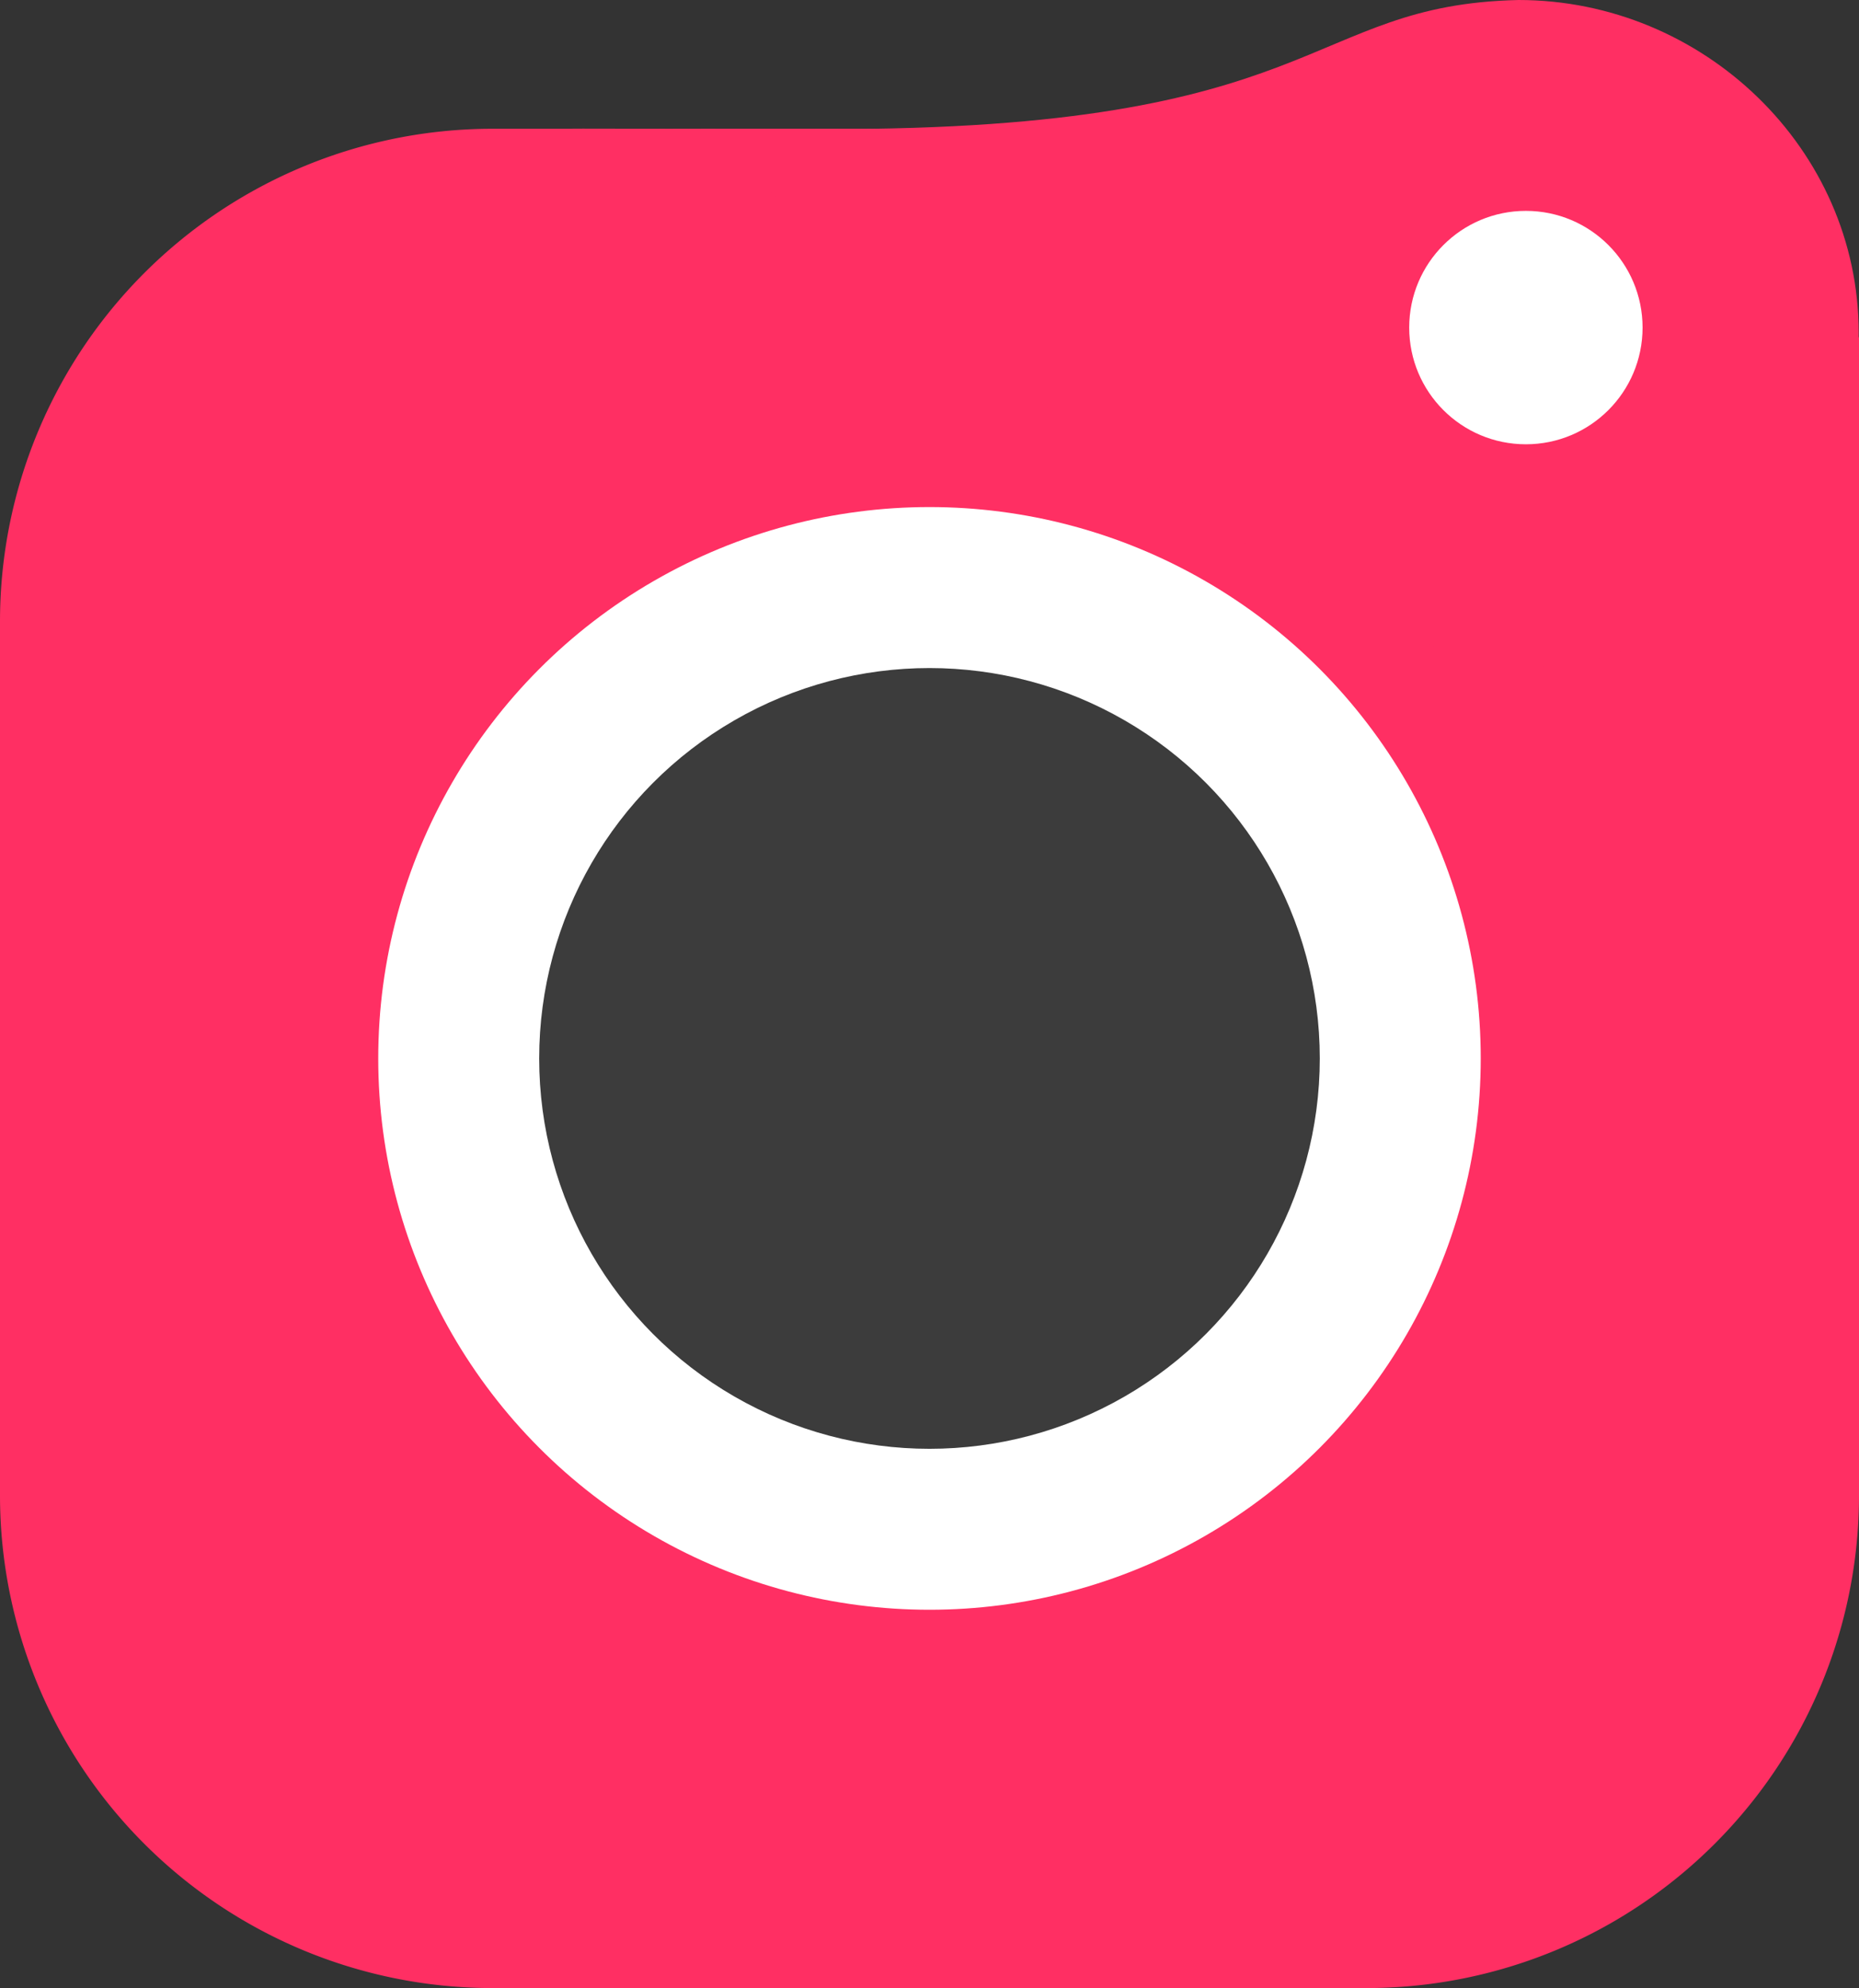
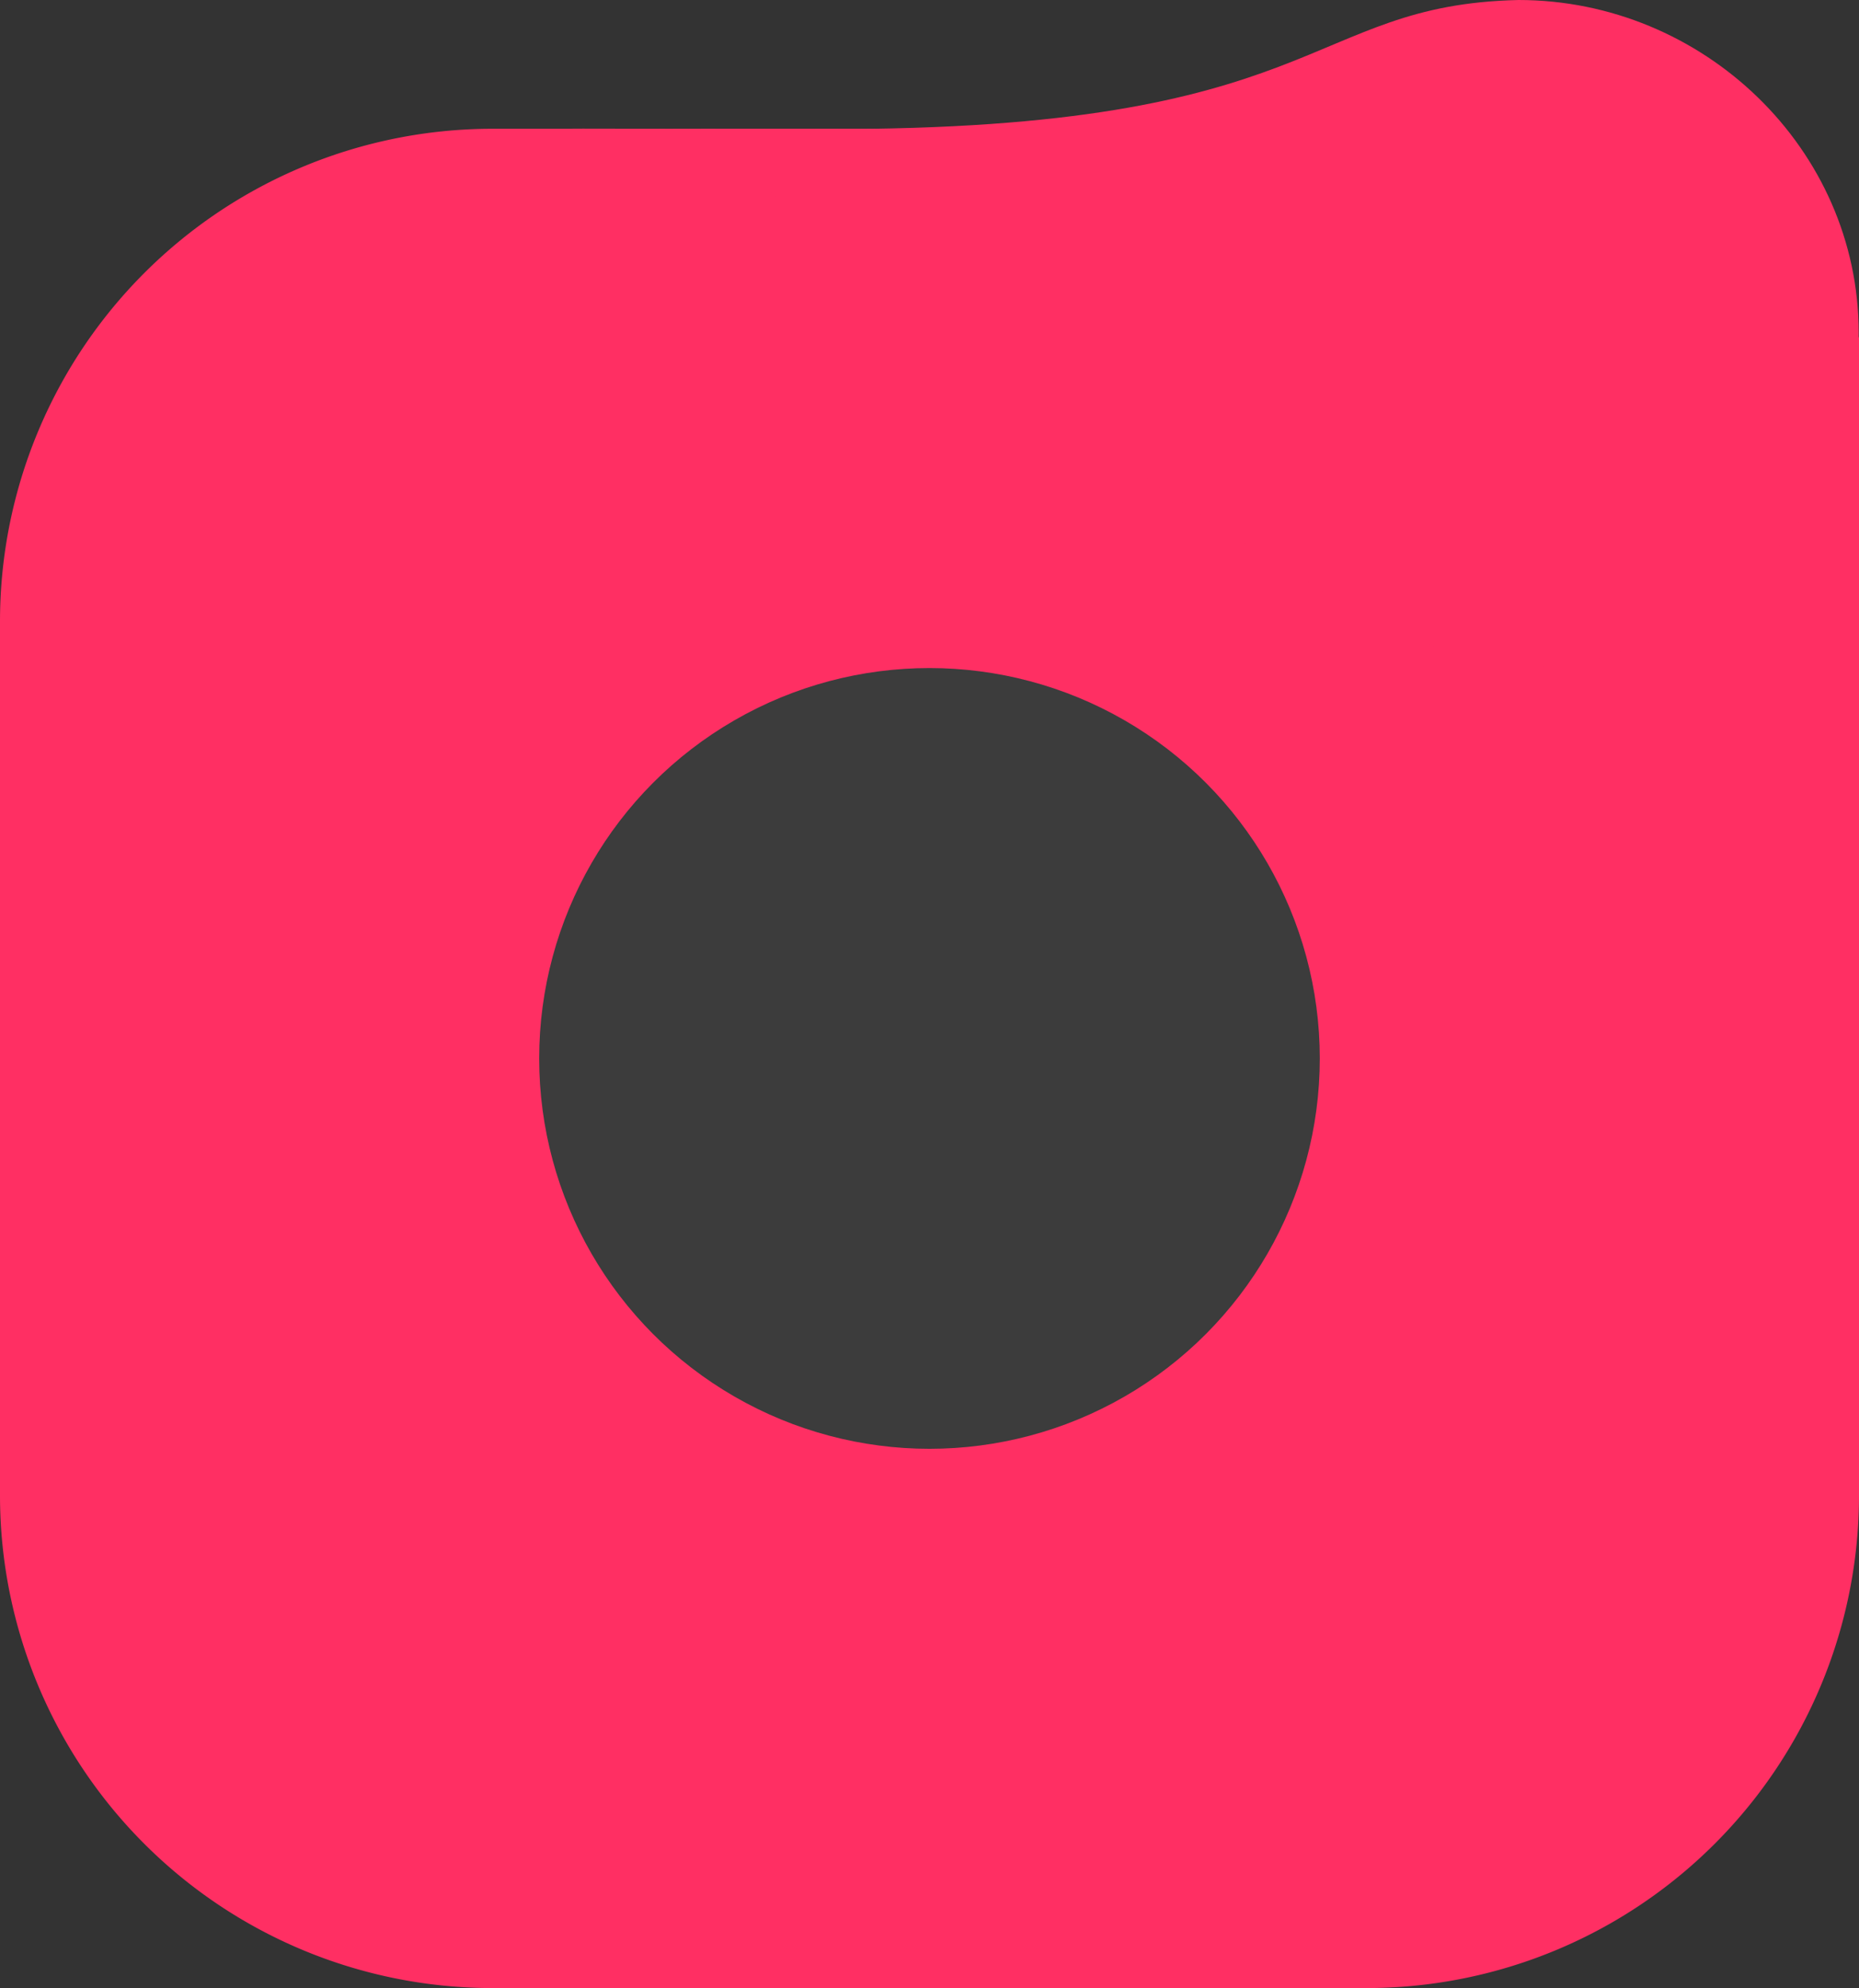
<svg xmlns="http://www.w3.org/2000/svg" viewBox="0 0 136.33 145.769">
  <rect x="0" y="0" width="136.33" height="145.769" fill="#333333" stroke="none" />
  <defs>
    <style>
      .cls-1 {
        fill: #3c3c3c;
      }

      .cls-2 {
        fill: #ff2f63;
      }

      .cls-3 {
        fill: #fff;
      }
    </style>
  </defs>
  <path id="Tracé_3467" data-name="Tracé 3467" class="cls-2" d="M36.12,0h64.088a36.12,36.12,0,0,1,36.12,36.12v84.911L131.486,131.4l-10.5,4.93H36.12A36.12,36.12,0,0,1,0,100.208V36.12A36.12,36.12,0,0,1,36.12,0Z" transform="matrix(0, -1, 1, 0, 0, 145.769)" />
  <path id="Tracé_3469" data-name="Tracé 3469" class="cls-2" d="M24.641,0C38.167,0,49.59,10.892,49.59,24.418S38.167,48.983,24.641,48.983-36.4,9.469-35.316,9.463s-27.4-.076,9.176,0S8.9.355,24.641,0Z" transform="matrix(1, 0, 0, 1, 86.719, 0)" />
-   <circle id="Ellipse_69" data-name="Ellipse 69" class="cls-3" cx="8.557" cy="8.557" r="8.557" transform="matrix(1, 0, 0, 1, 103.344, 15.462)" />
-   <circle id="Ellipse_67" data-name="Ellipse 67" class="cls-3" cx="40.426" cy="40.426" r="40.426" transform="matrix(1, 0, 0, 1, 27.738, 37.179)" />
  <circle id="Ellipse_68" data-name="Ellipse 68" class="cls-1" cx="28.623" cy="28.623" r="28.623" transform="matrix(1, 0, 0, 1, 39.541, 48.983)" />
</svg>